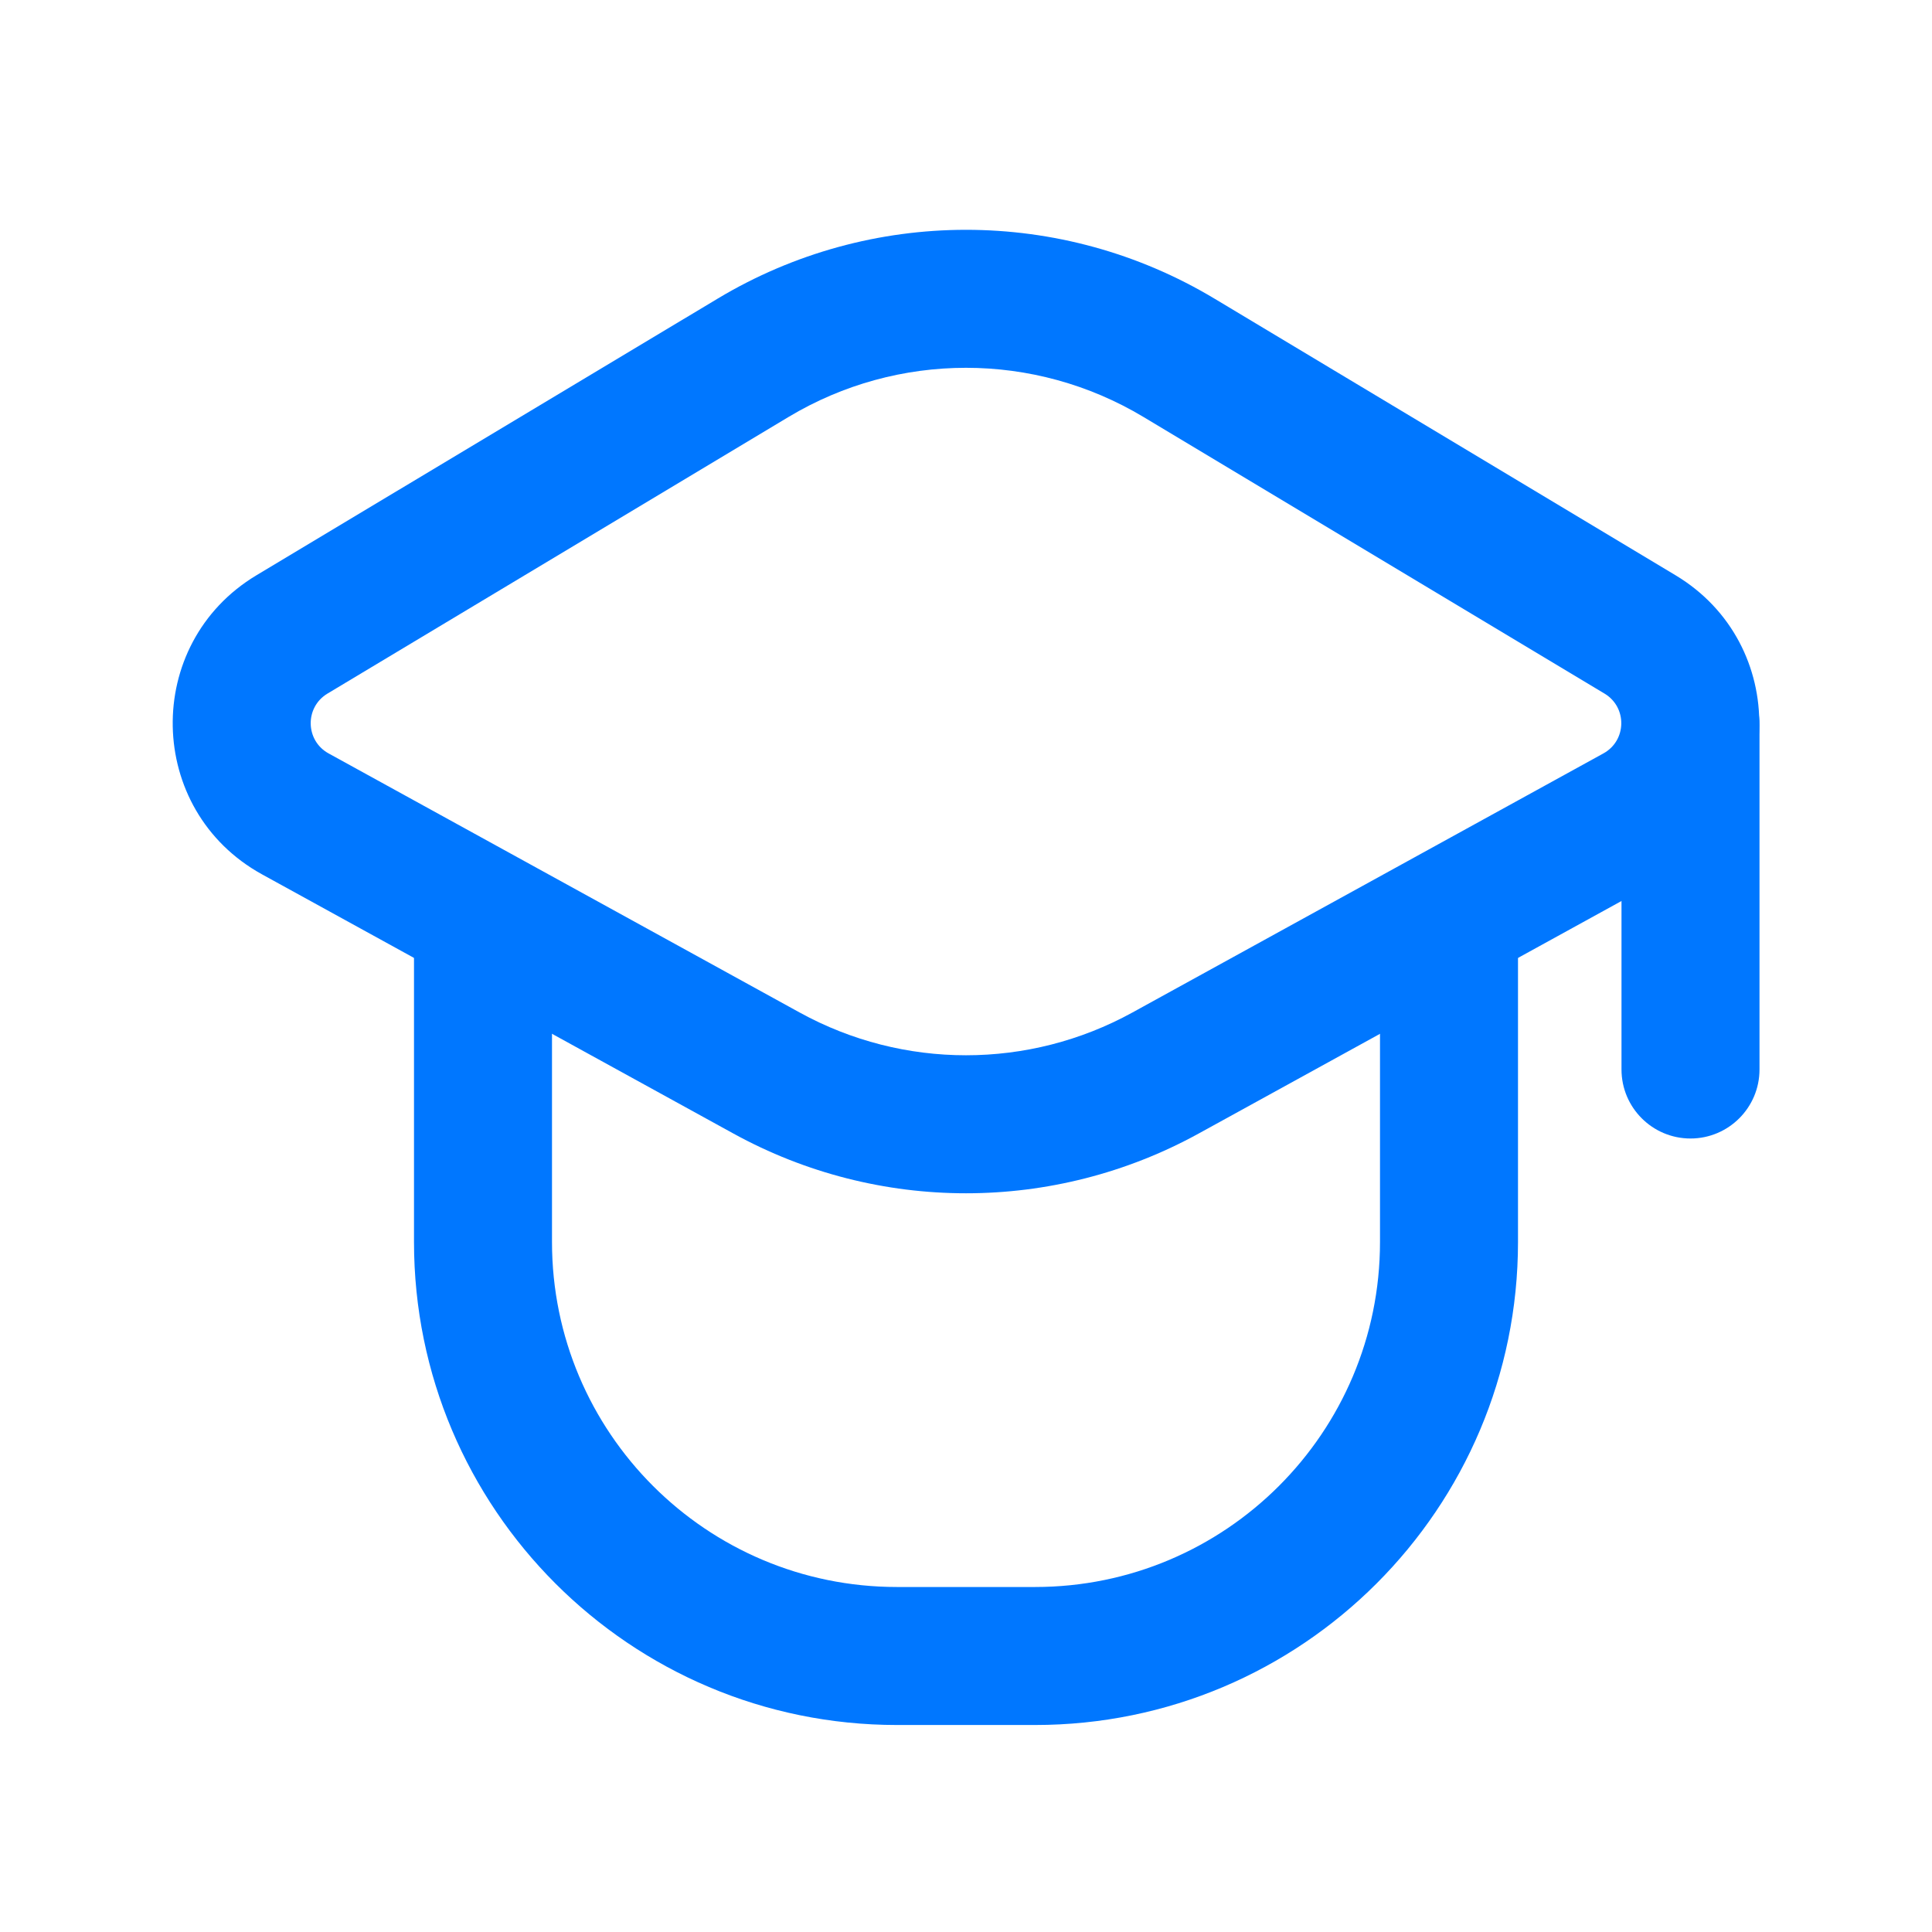
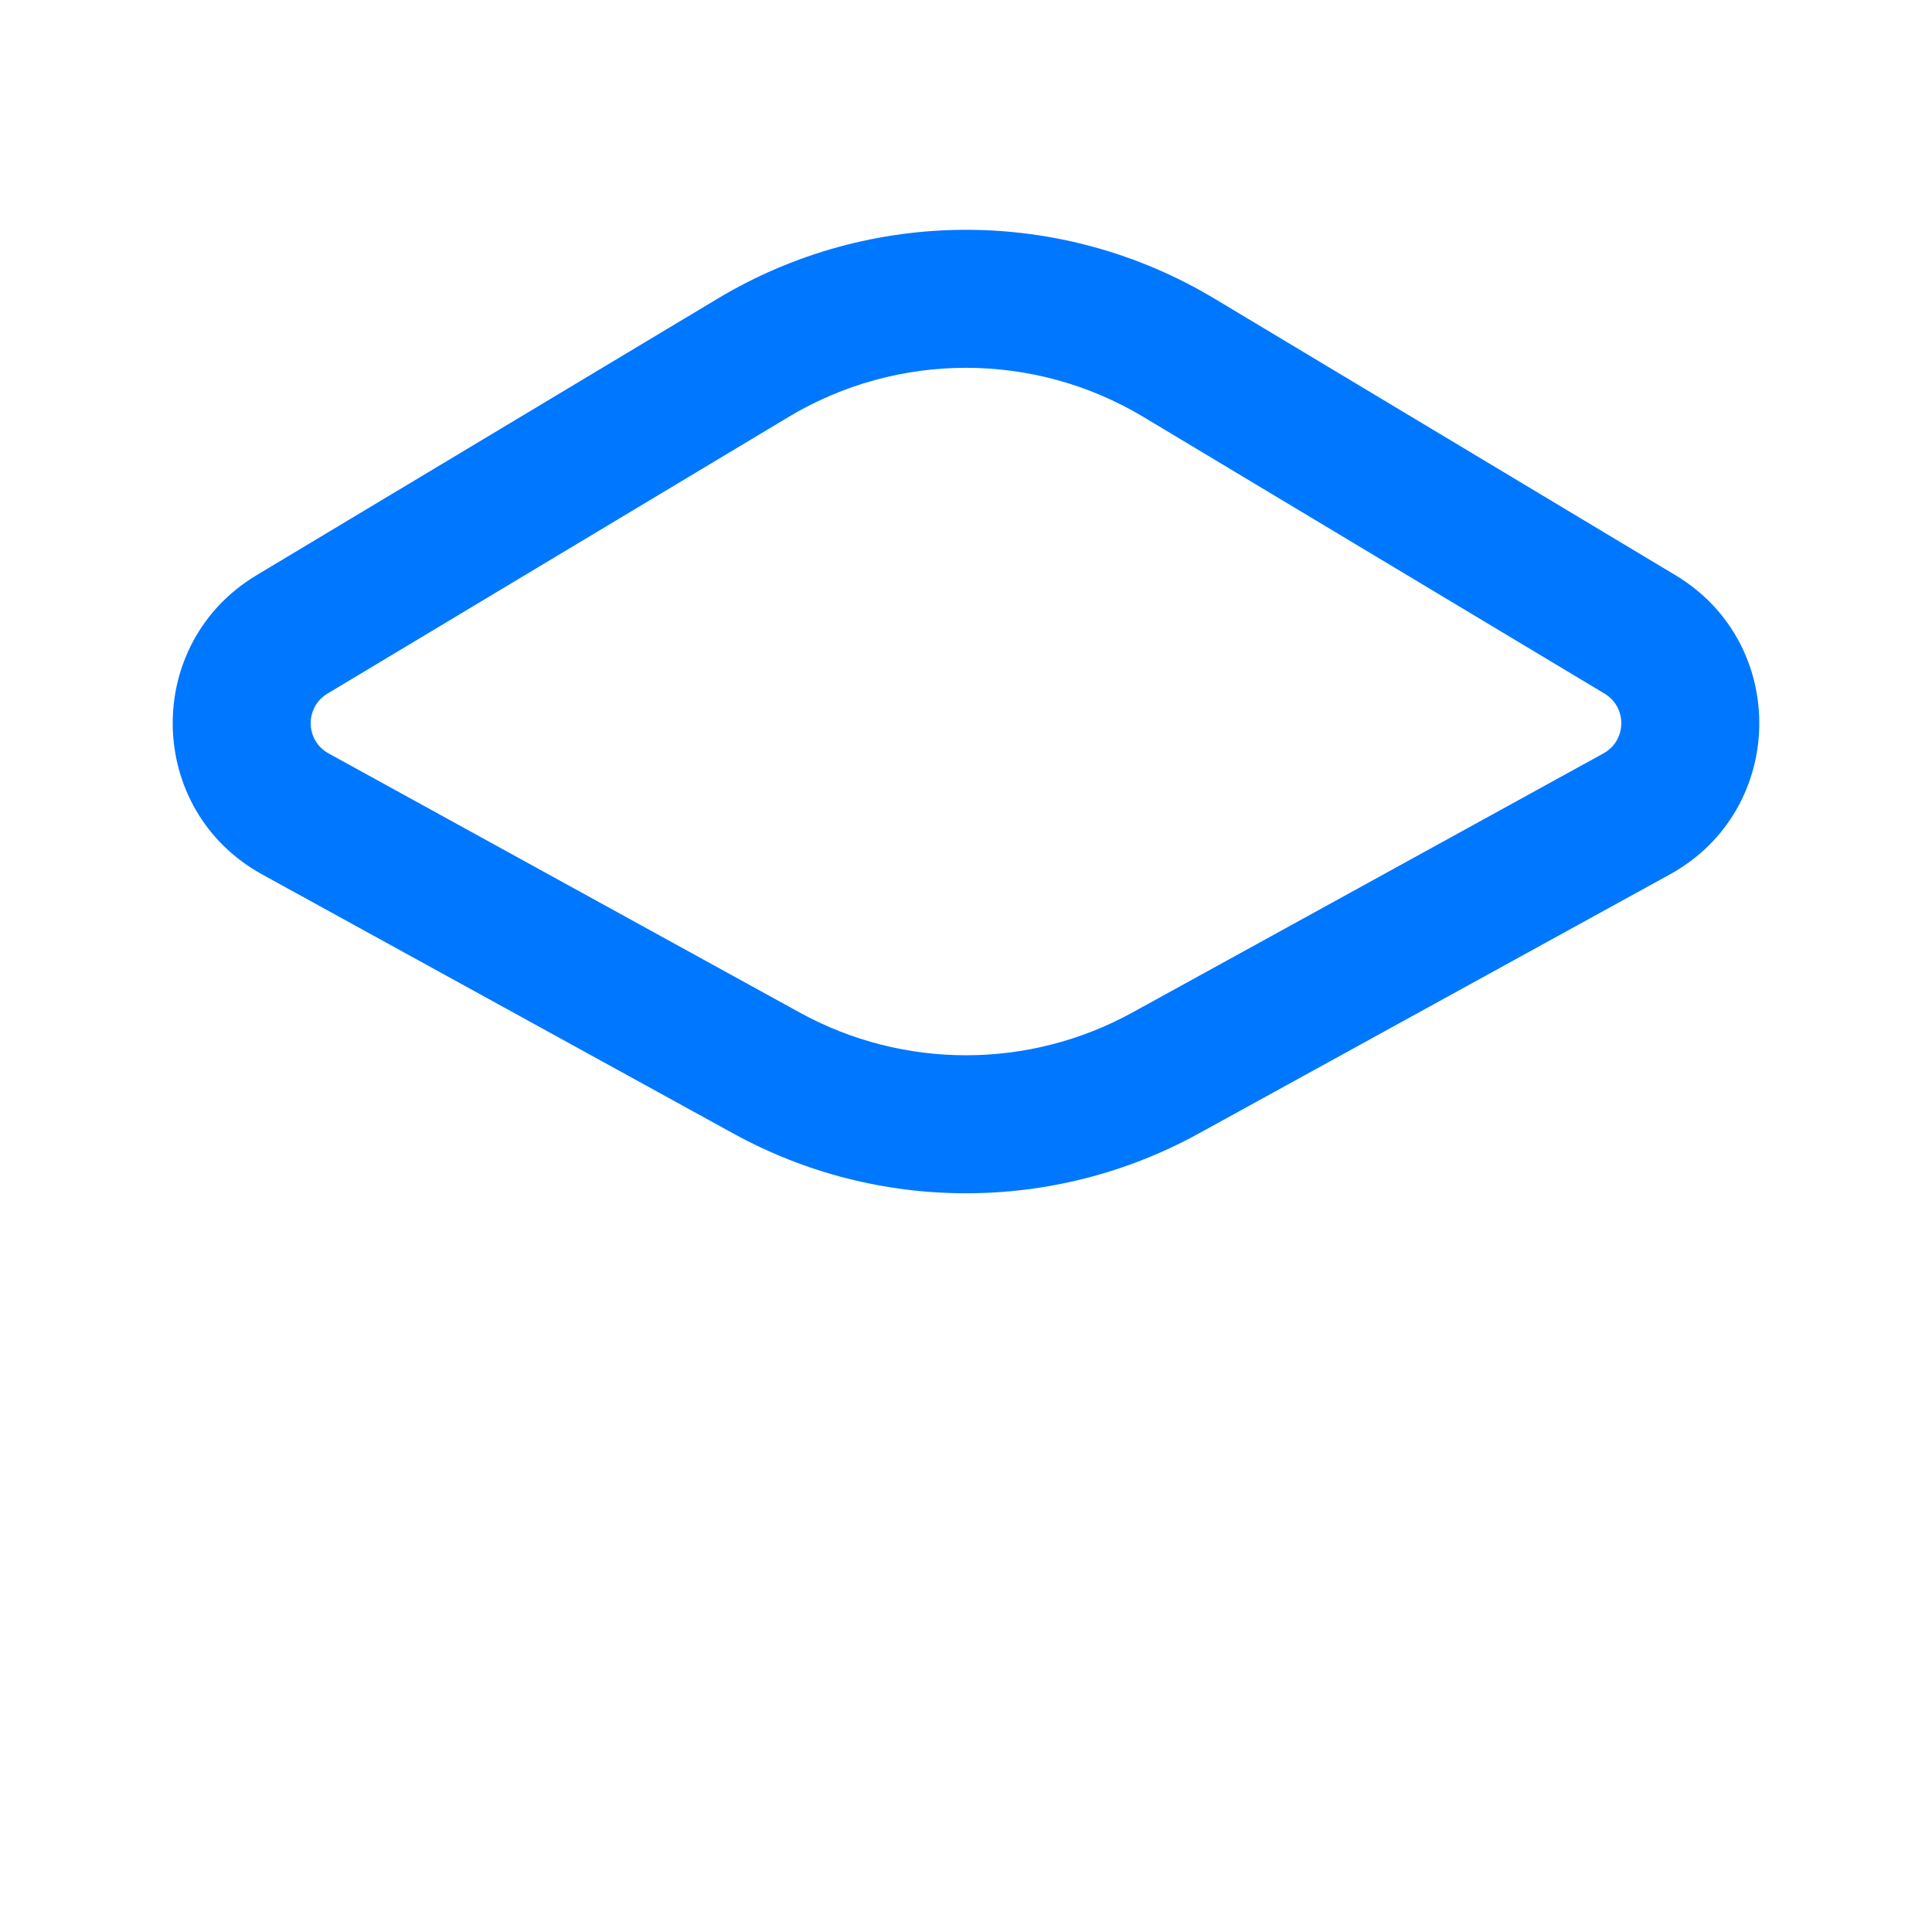
<svg xmlns="http://www.w3.org/2000/svg" width="28" height="28" viewBox="0 0 28 28" fill="none">
  <path fill-rule="evenodd" clip-rule="evenodd" d="M11.428 6.043C13.011 5.093 14.989 5.093 16.572 6.043L23.254 10.052C23.585 10.251 23.576 10.733 23.238 10.919L16.41 14.675C14.909 15.5 13.091 15.5 11.591 14.675L4.762 10.919C4.424 10.733 4.415 10.251 4.746 10.052L11.428 6.043ZM17.601 4.328L24.283 8.337C25.937 9.33 25.892 11.742 24.202 12.672L17.374 16.427C15.273 17.583 12.727 17.583 10.627 16.427L3.798 12.672C2.108 11.742 2.063 9.33 3.717 8.337L10.399 4.329C12.615 2.998 15.385 2.998 17.601 4.328Z" fill="#0077FF" />
-   <path d="M23.5 10.5C23.5 9.948 23.948 9.5 24.5 9.5C25.052 9.5 25.5 9.948 25.5 10.5V15.5C25.5 16.052 25.052 16.5 24.5 16.5C23.948 16.5 23.5 16.052 23.5 15.5V10.5Z" fill="#0077FF" />
-   <path fill-rule="evenodd" clip-rule="evenodd" d="M8 13V18C8 20.762 10.238 23 13 23H15C17.761 23 20 20.762 20 18V13H22V18C22 21.866 18.866 25 15 25H13C9.134 25 6 21.866 6 18V13H8Z" fill="#0077FF" />
</svg>